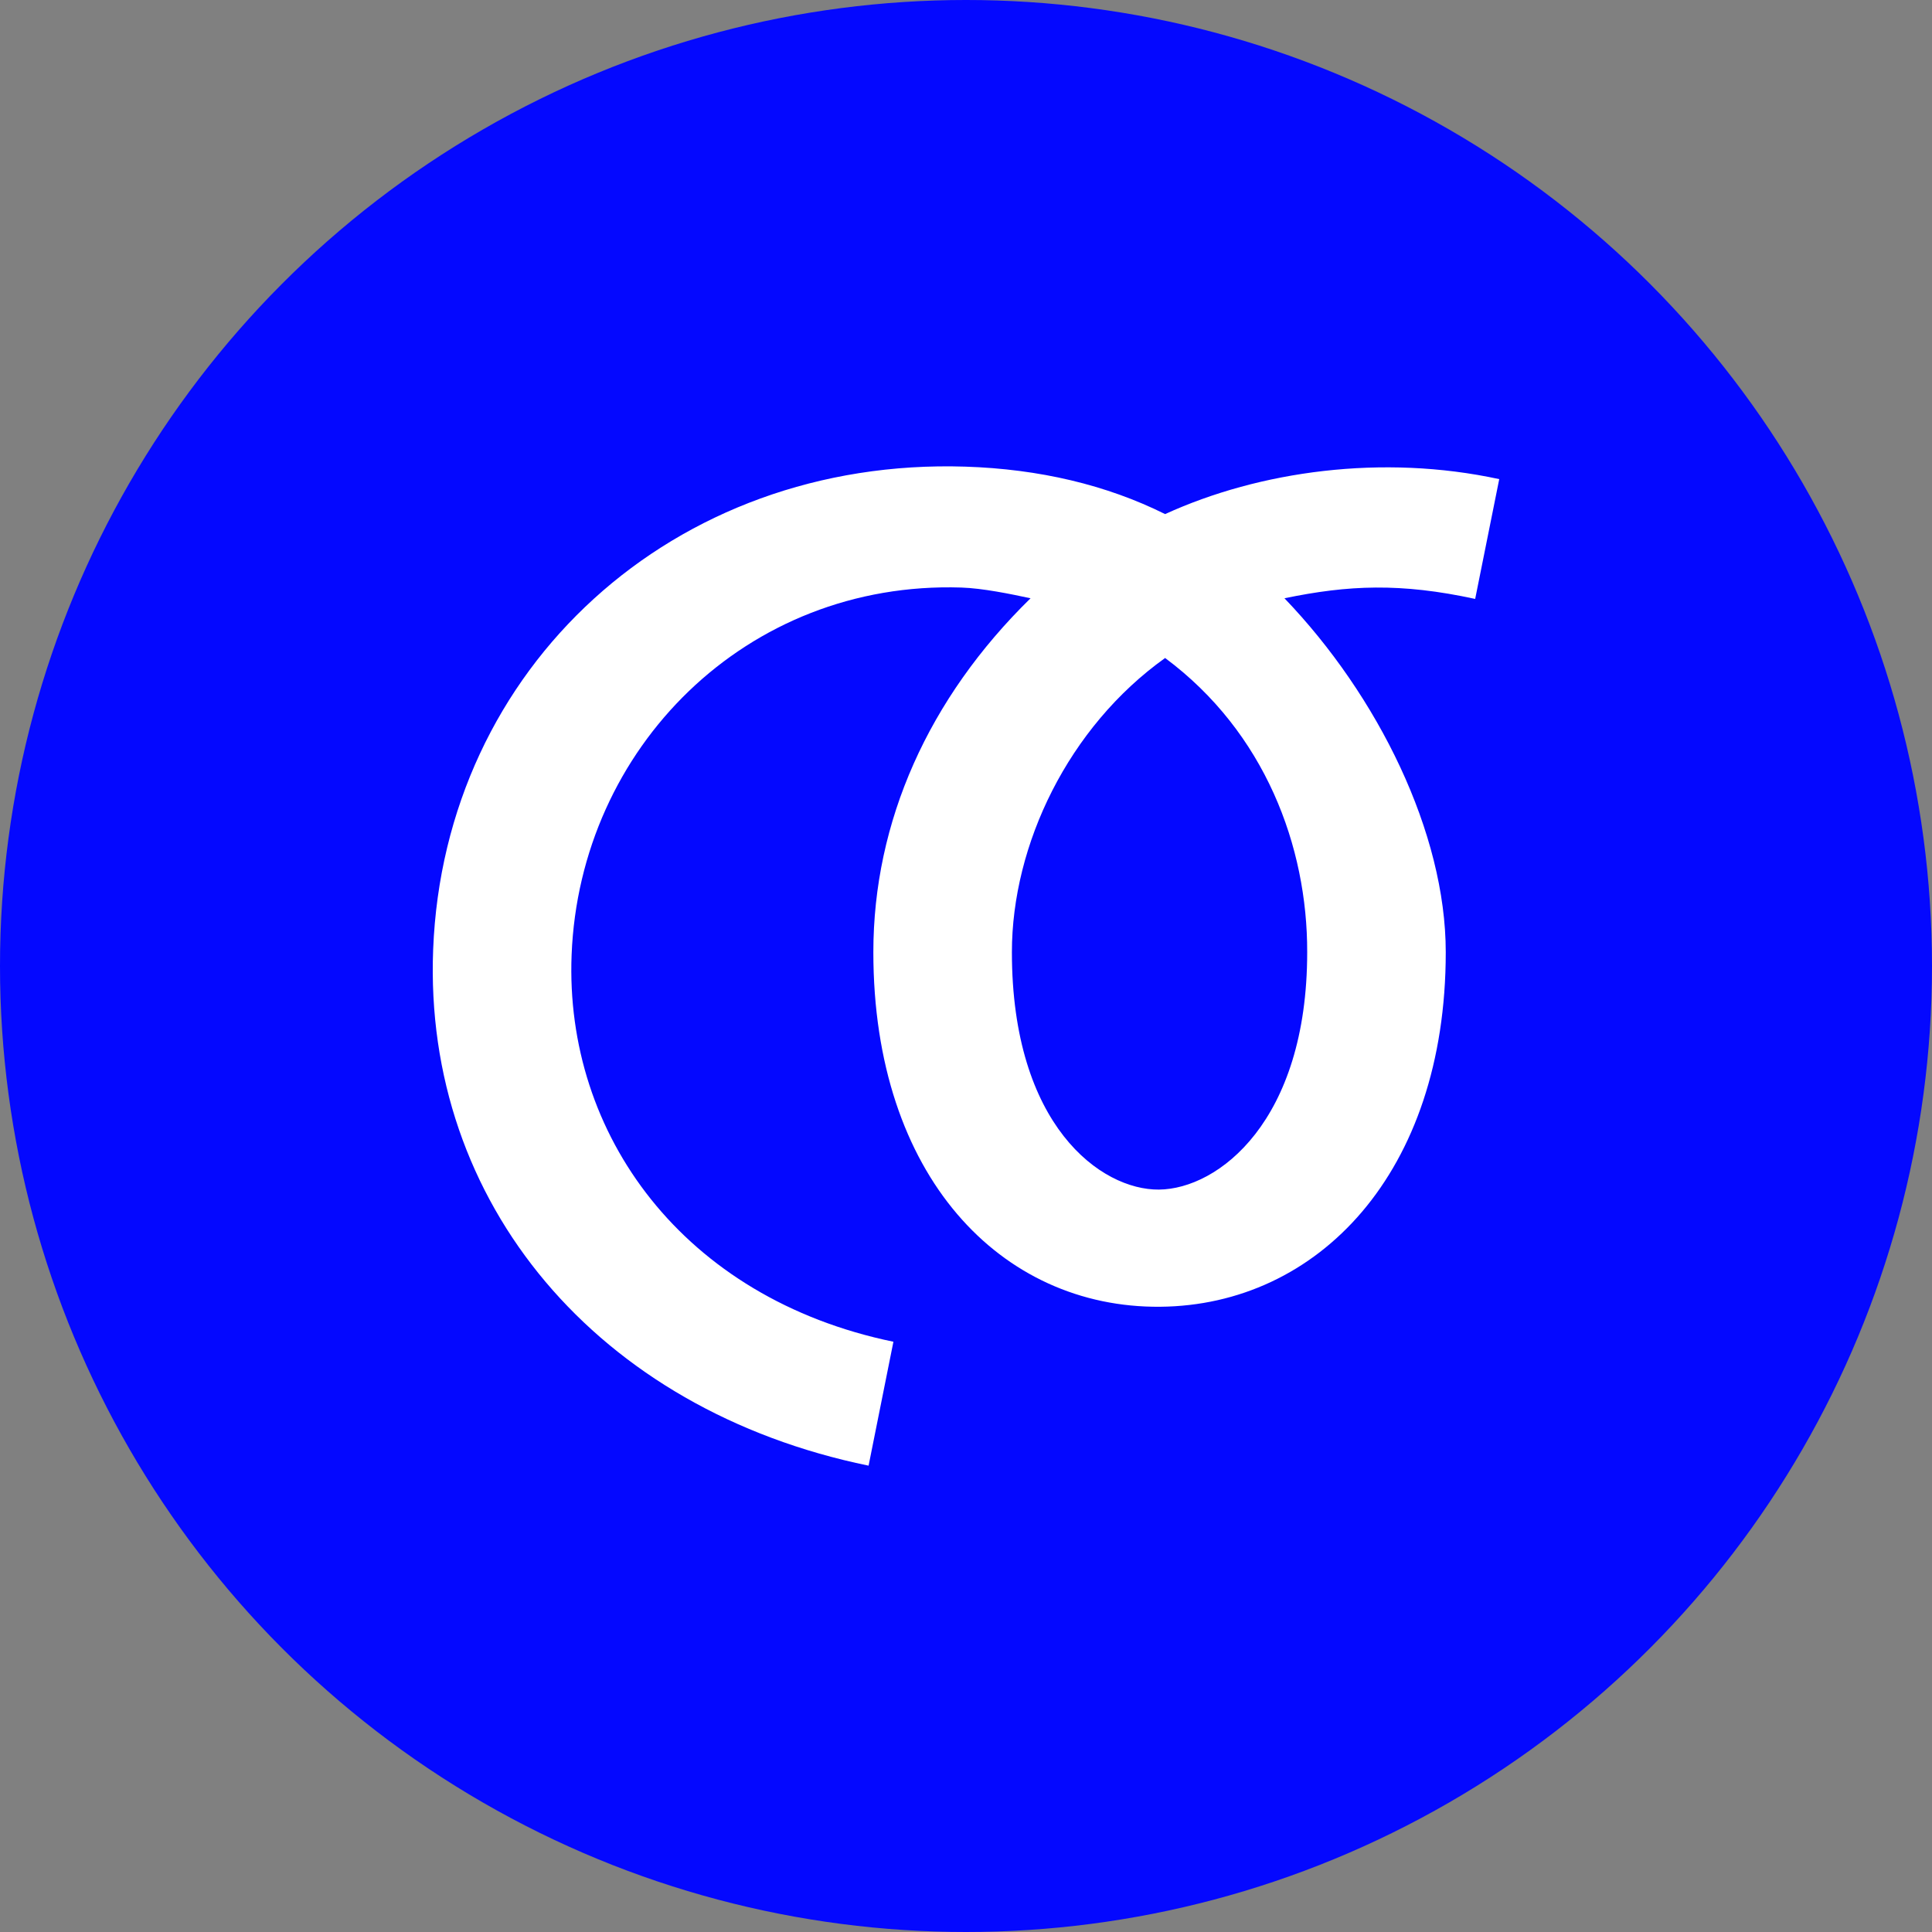
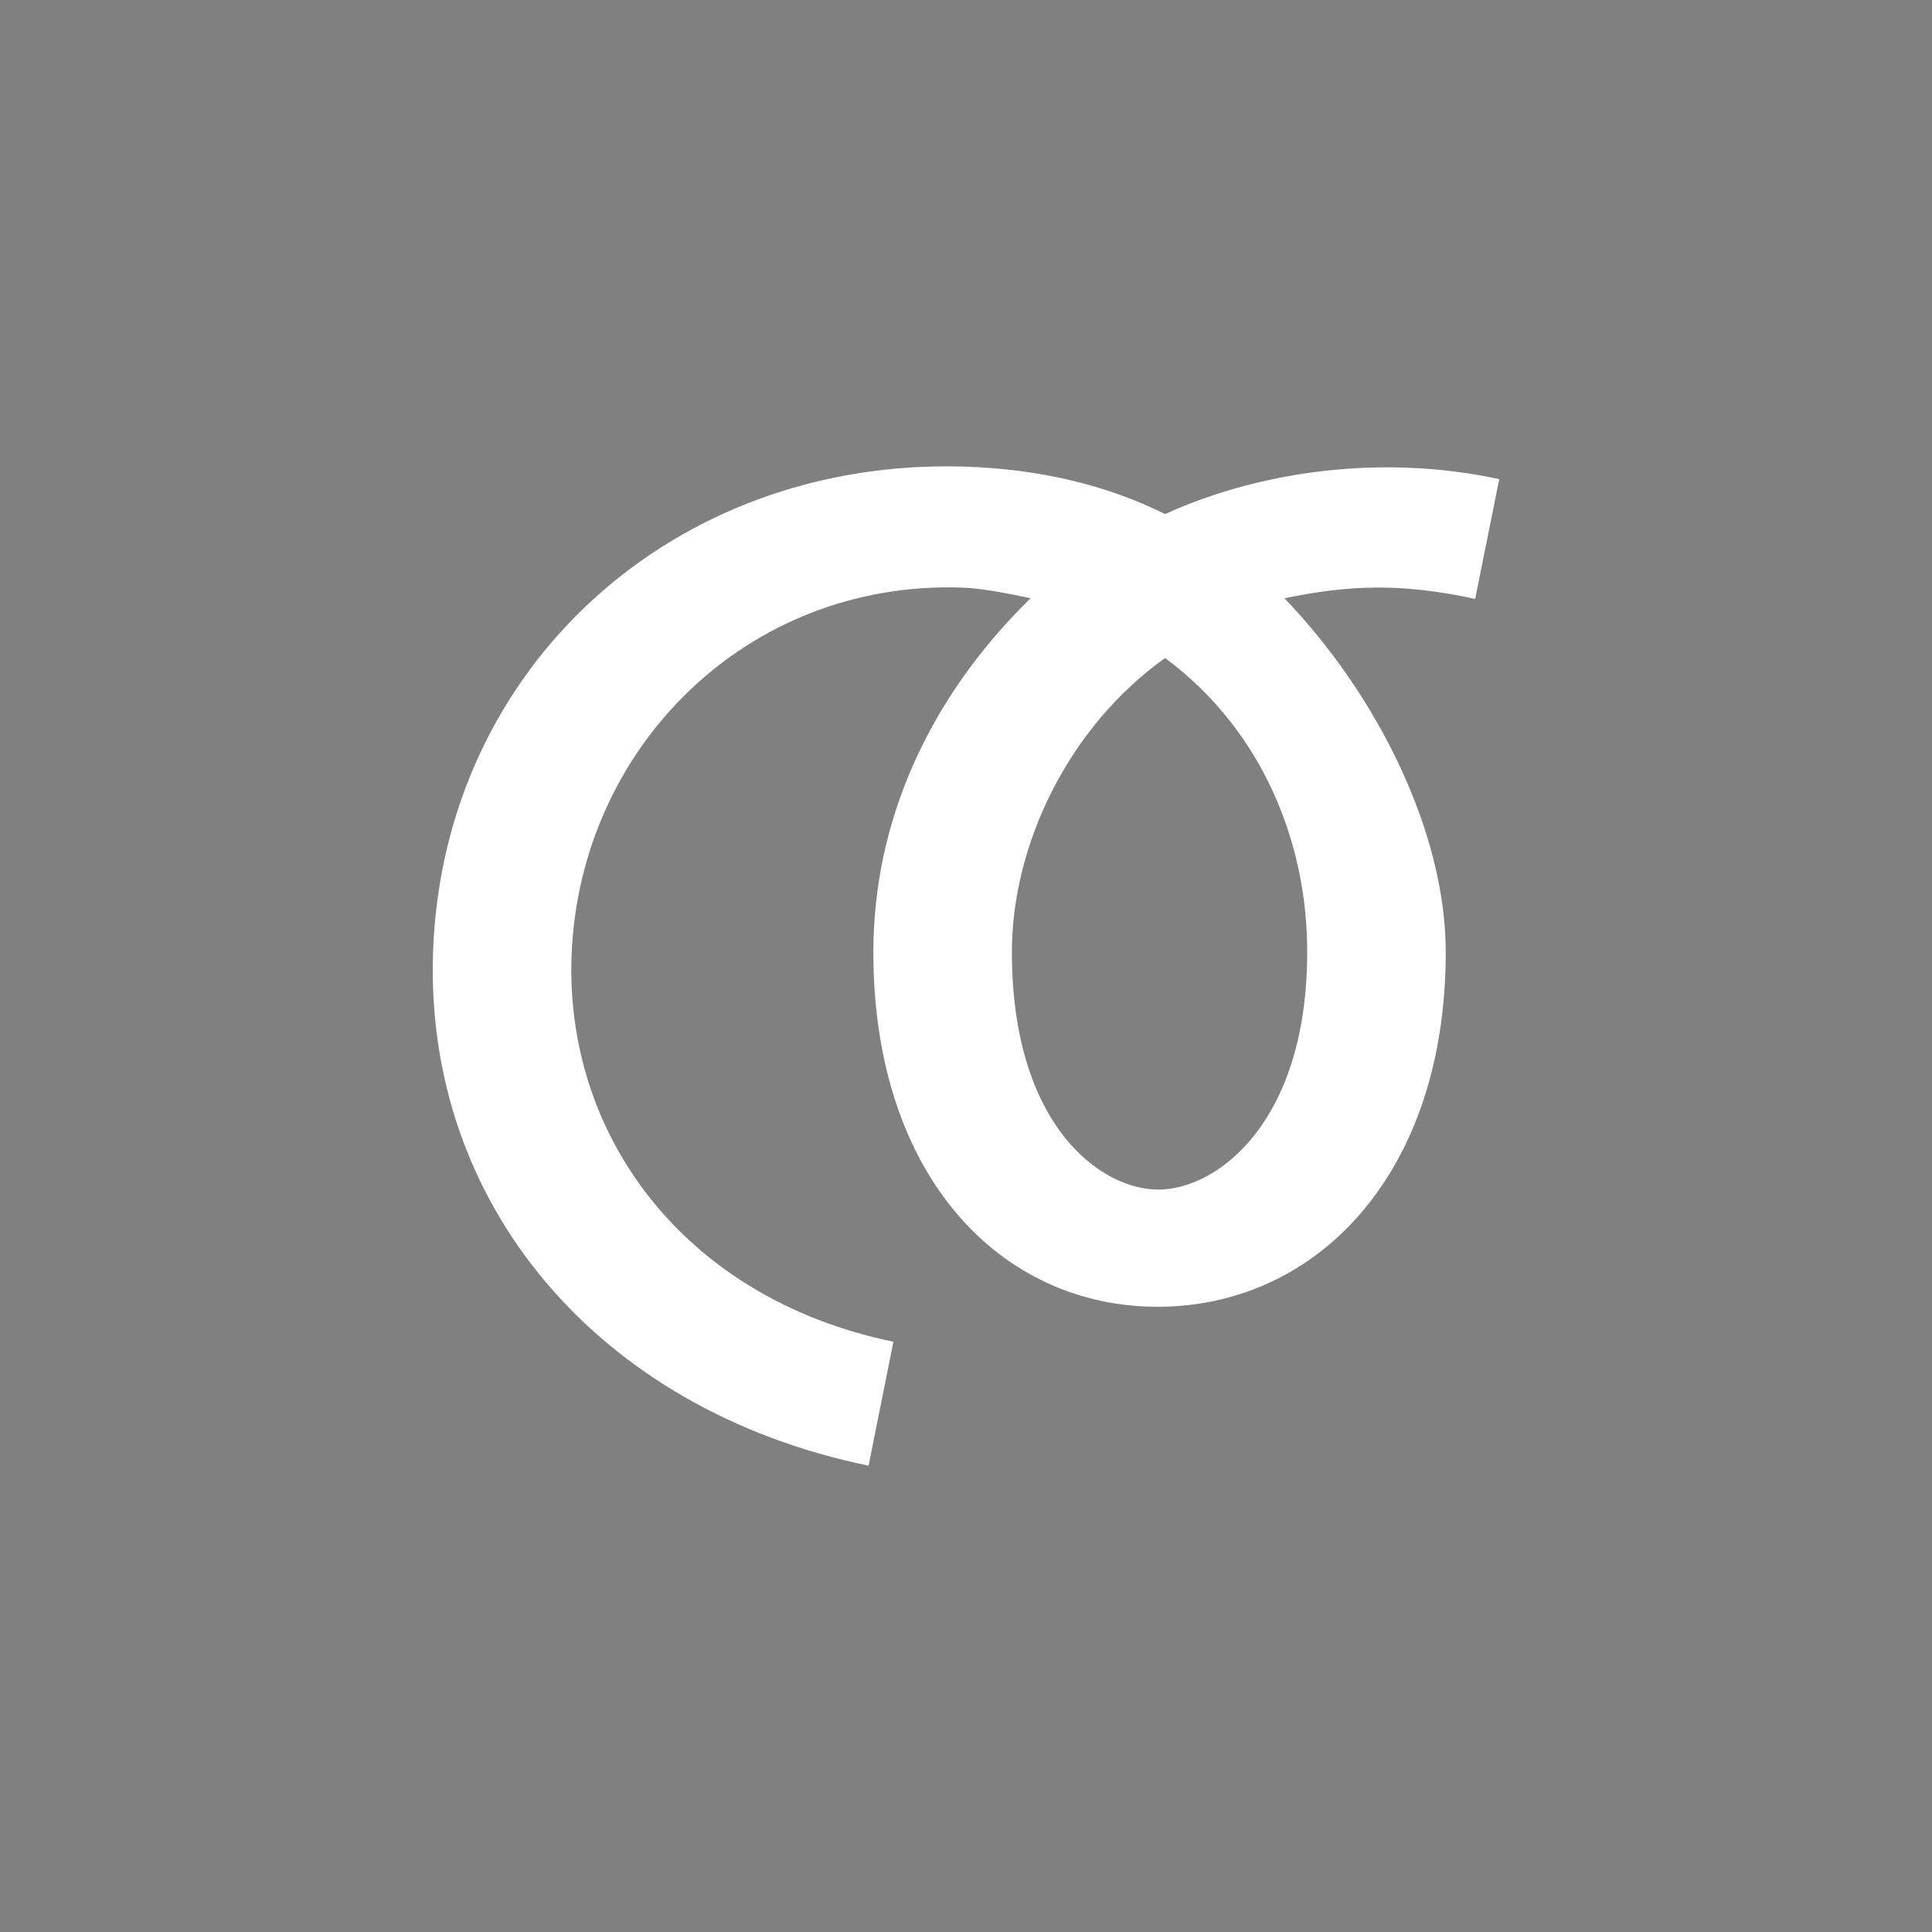
<svg xmlns="http://www.w3.org/2000/svg" width="232" height="232" viewBox="0 0 232 232" fill="none">
  <rect x="0" y="0" width="232" height="232" fill="#808080" stroke="none" />
-   <circle cx="116" cy="116" r="116" fill="#0408FF" />
  <path fill-rule="evenodd" clip-rule="evenodd" d="M115.929 56.036C124.78 56.321 132.866 58.226 139.91 61.734C151.233 56.558 166.011 54.496 180.032 57.536L177.143 71.921C168.195 69.975 161.897 70.252 154.242 71.843C165.481 83.551 173.61 100.023 173.61 114.343C173.61 140.855 158.242 156.75 139.316 156.919C120.227 157.088 104.874 141.252 104.874 114.343C104.874 98.67 111.484 83.85 123.752 71.843C121.376 71.332 118.007 70.636 115.44 70.554C89.622 69.724 69.611 89.84 68.64 114.67C67.797 136.213 82.034 155.904 107.29 161.122L107.282 161.126L104.302 176C71.762 169.317 50.823 144.485 52.015 114.014C53.34 80.141 80.854 54.909 115.929 56.036ZM139.91 79.014C128.308 87.301 121.511 101.412 121.511 114.343C121.511 135.157 132.207 142.91 139.168 142.849C146.291 142.786 156.972 134.63 156.972 114.343C157.002 101.684 151.928 87.951 139.91 79.014Z" fill="white" />
</svg>